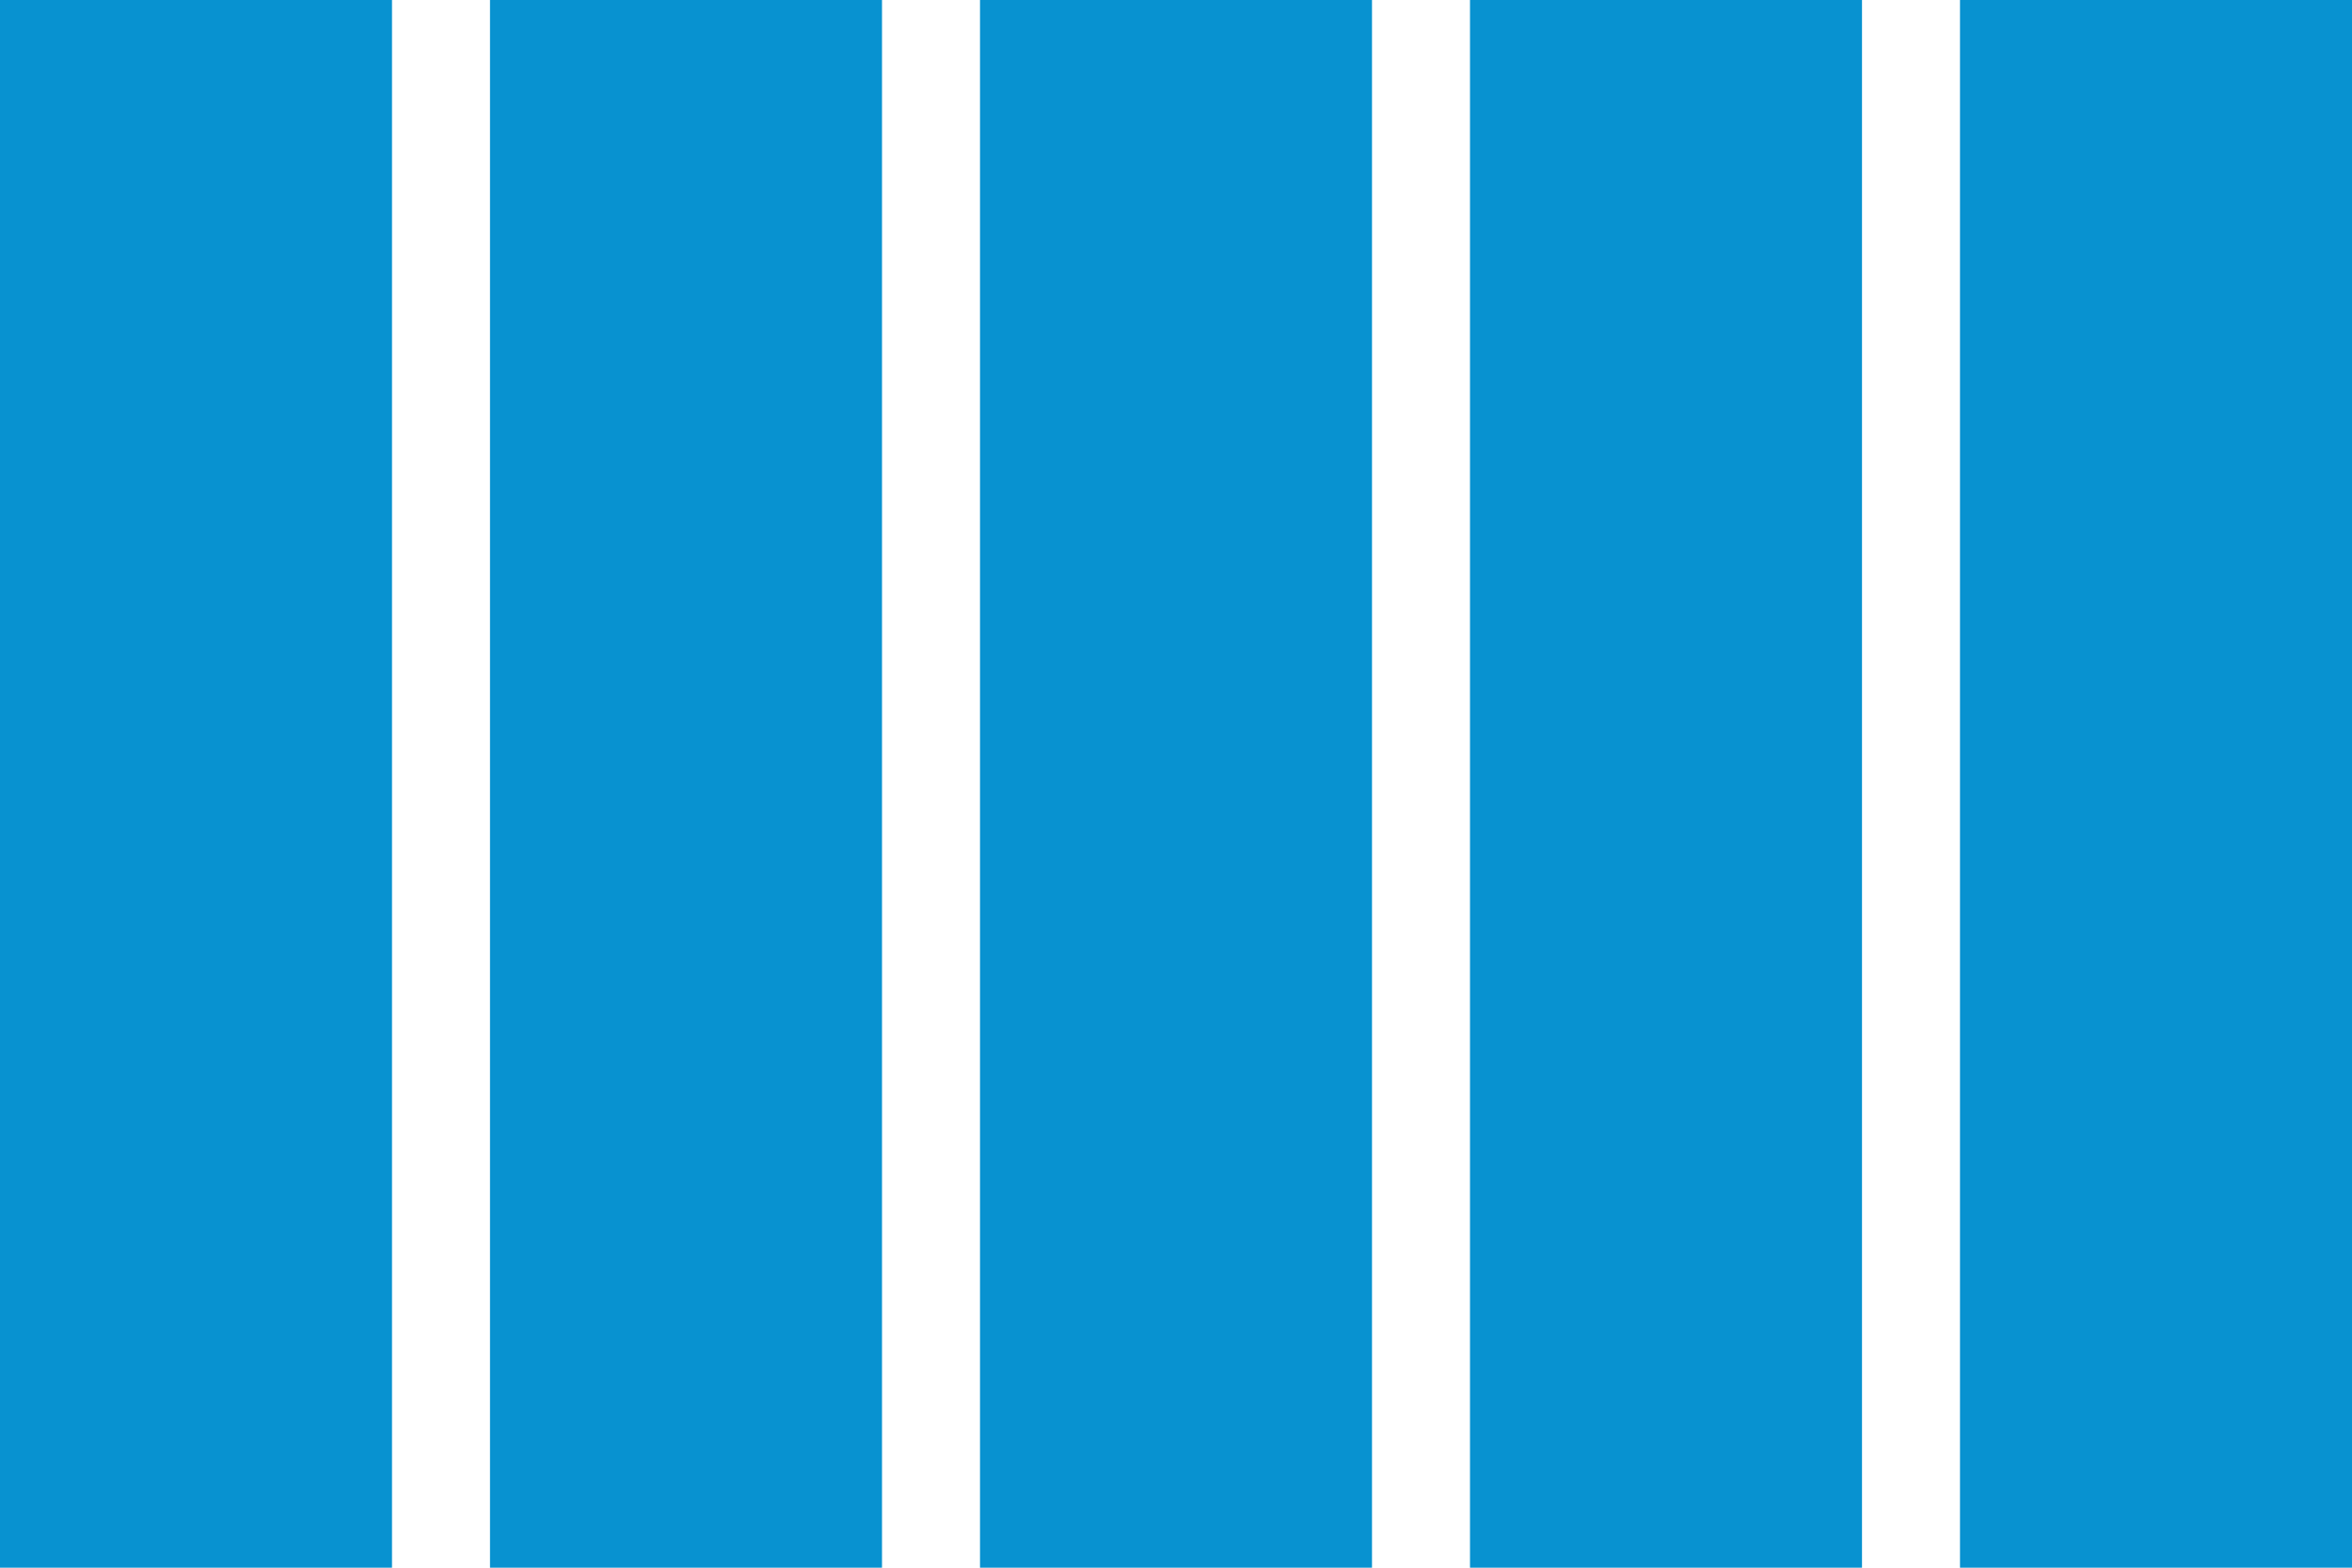
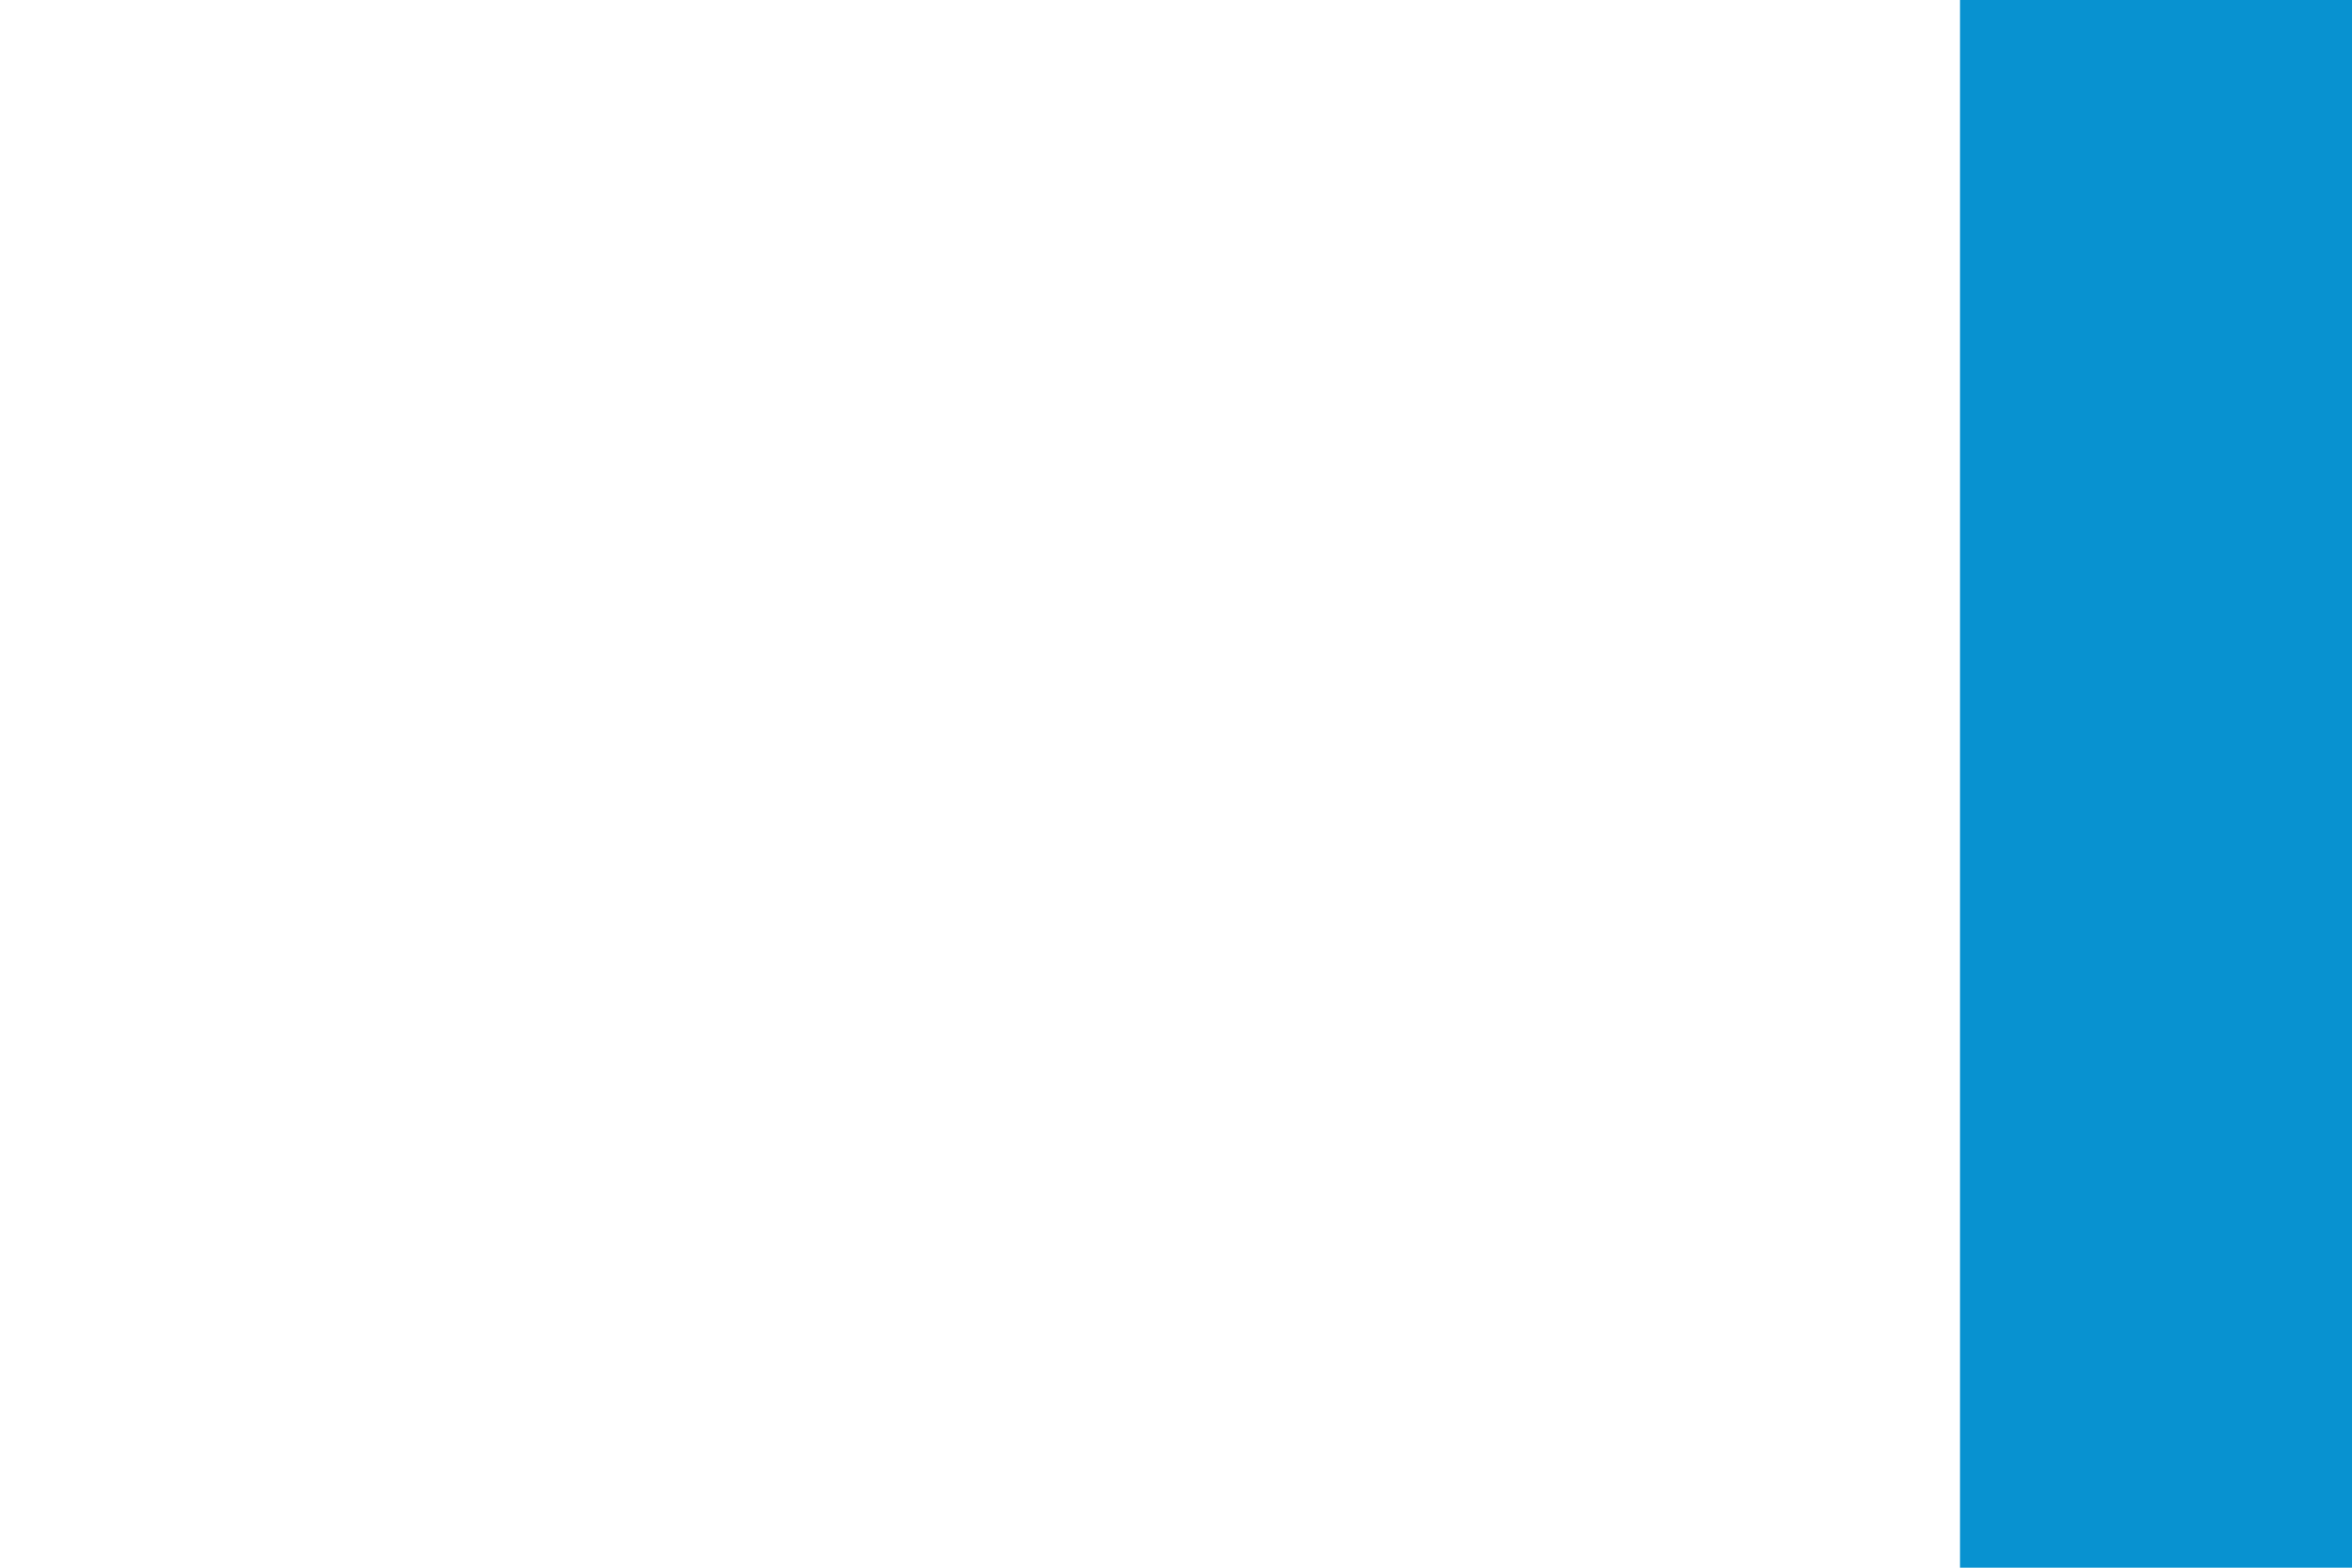
<svg xmlns="http://www.w3.org/2000/svg" width="24" height="16" viewBox="0 0 24 16" fill="none">
-   <rect y="16" width="16" height="4" transform="rotate(-90 0 16)" fill="#0892D0" />
-   <rect x="5" y="16" width="16" height="4" transform="rotate(-90 5 16)" fill="#0892D0" />
-   <rect x="15" y="16" width="16" height="4" transform="rotate(-90 15 16)" fill="#0892D0" />
-   <rect x="10" y="16" width="16" height="4" transform="rotate(-90 10 16)" fill="#0892D0" />
  <rect x="20" y="16" width="16" height="4" transform="rotate(-90 20 16)" fill="#0892D0" />
</svg>